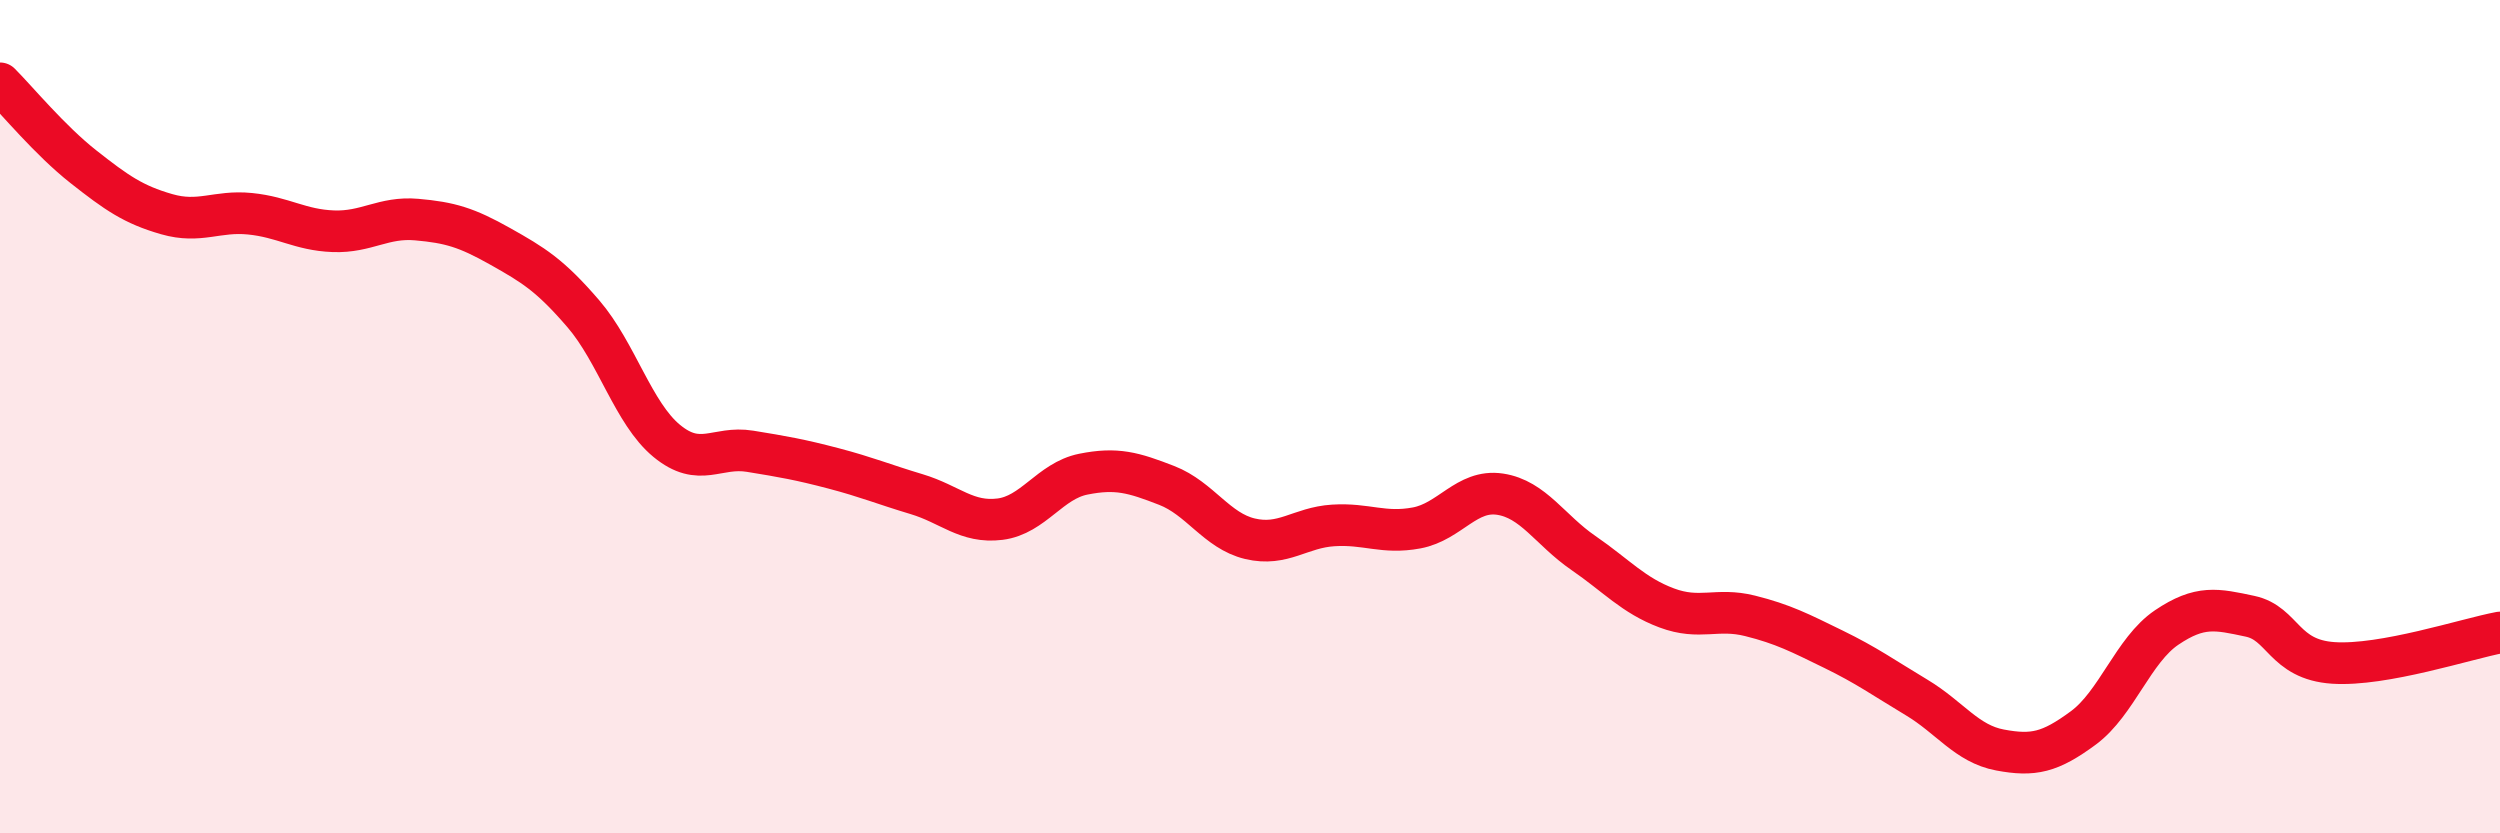
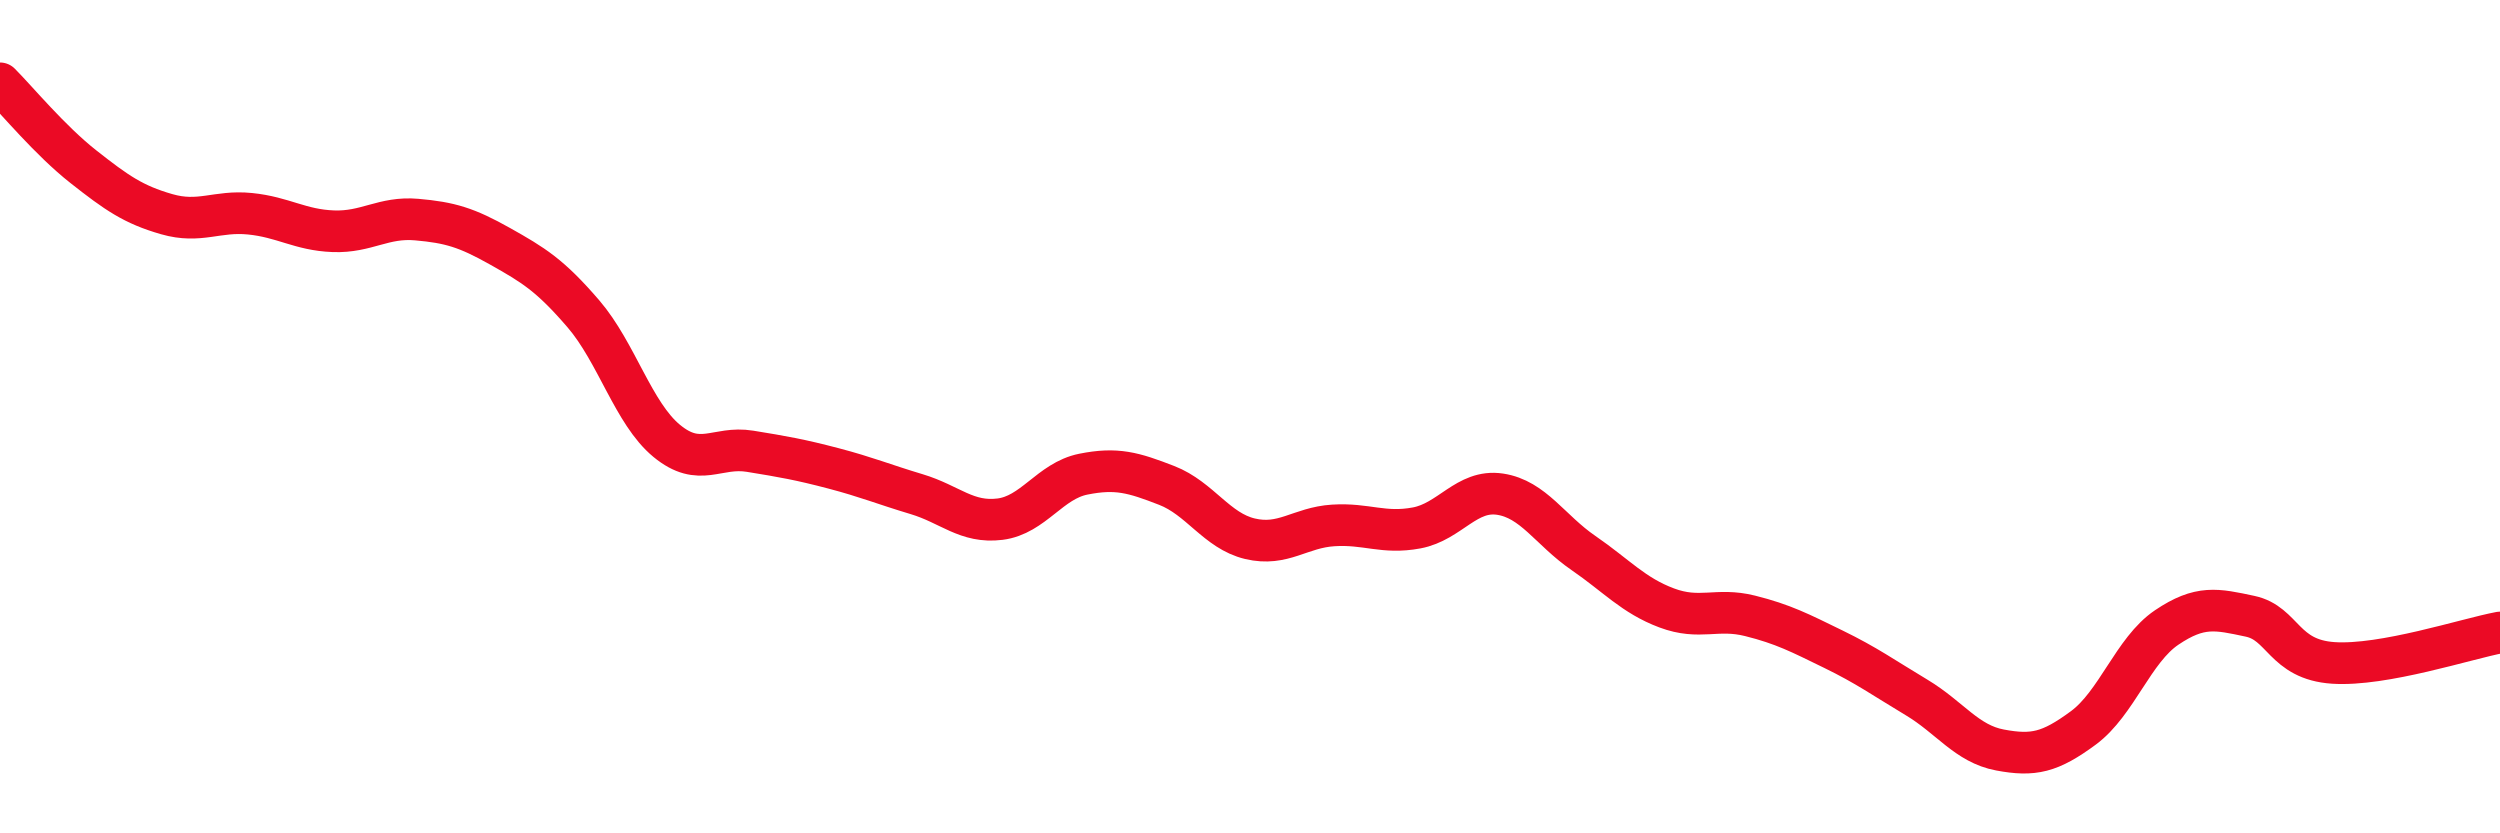
<svg xmlns="http://www.w3.org/2000/svg" width="60" height="20" viewBox="0 0 60 20">
-   <path d="M 0,2 C 0.4,2.4 1.2,3.37 2,4 C 2.8,4.63 3.2,4.91 4,5.14 C 4.8,5.37 5.2,5.05 6,5.13 C 6.8,5.21 7.2,5.52 8,5.55 C 8.8,5.58 9.2,5.2 10,5.27 C 10.8,5.34 11.2,5.46 12,5.91 C 12.8,6.36 13.2,6.6 14,7.53 C 14.8,8.46 15.2,9.92 16,10.58 C 16.8,11.24 17.2,10.7 18,10.83 C 18.8,10.96 19.2,11.03 20,11.24 C 20.8,11.45 21.2,11.62 22,11.86 C 22.8,12.1 23.2,12.56 24,12.46 C 24.8,12.36 25.2,11.54 26,11.38 C 26.8,11.22 27.2,11.34 28,11.65 C 28.8,11.96 29.2,12.74 30,12.93 C 30.8,13.12 31.2,12.66 32,12.61 C 32.8,12.56 33.2,12.82 34,12.67 C 34.8,12.52 35.2,11.74 36,11.86 C 36.8,11.98 37.2,12.72 38,13.27 C 38.8,13.82 39.2,14.29 40,14.59 C 40.8,14.89 41.2,14.58 42,14.78 C 42.8,14.98 43.2,15.19 44,15.58 C 44.8,15.97 45.2,16.26 46,16.74 C 46.8,17.22 47.2,17.85 48,18 C 48.8,18.15 49.2,18.06 50,17.47 C 50.8,16.88 51.2,15.6 52,15.06 C 52.8,14.52 53.2,14.62 54,14.79 C 54.8,14.96 54.8,15.83 56,15.91 C 57.2,15.99 59.2,15.33 60,15.18L60 20L0 20Z" fill="#EB0A25" opacity="0.1" stroke-linecap="round" stroke-linejoin="round" />
  <path d="M 0,2 C 0.4,2.4 1.2,3.37 2,4 C 2.8,4.63 3.2,4.91 4,5.14 C 4.8,5.37 5.2,5.05 6,5.13 C 6.8,5.21 7.2,5.52 8,5.55 C 8.8,5.58 9.2,5.2 10,5.27 C 10.8,5.34 11.2,5.46 12,5.91 C 12.8,6.36 13.2,6.6 14,7.53 C 14.8,8.46 15.2,9.92 16,10.58 C 16.8,11.24 17.2,10.7 18,10.83 C 18.8,10.96 19.2,11.03 20,11.24 C 20.8,11.45 21.2,11.62 22,11.86 C 22.8,12.1 23.2,12.56 24,12.46 C 24.8,12.36 25.2,11.54 26,11.38 C 26.8,11.22 27.2,11.34 28,11.65 C 28.8,11.96 29.2,12.74 30,12.93 C 30.8,13.12 31.2,12.66 32,12.61 C 32.8,12.56 33.2,12.82 34,12.67 C 34.8,12.52 35.2,11.74 36,11.86 C 36.8,11.98 37.2,12.72 38,13.27 C 38.8,13.82 39.2,14.29 40,14.59 C 40.8,14.89 41.2,14.58 42,14.78 C 42.8,14.98 43.2,15.19 44,15.58 C 44.8,15.97 45.2,16.26 46,16.74 C 46.8,17.22 47.2,17.85 48,18 C 48.8,18.15 49.2,18.06 50,17.47 C 50.8,16.88 51.2,15.6 52,15.06 C 52.8,14.52 53.2,14.62 54,14.79 C 54.8,14.96 54.8,15.83 56,15.91 C 57.2,15.99 59.2,15.33 60,15.18" stroke="#EB0A25" stroke-width="1" fill="none" stroke-linecap="round" stroke-linejoin="round" />
</svg>